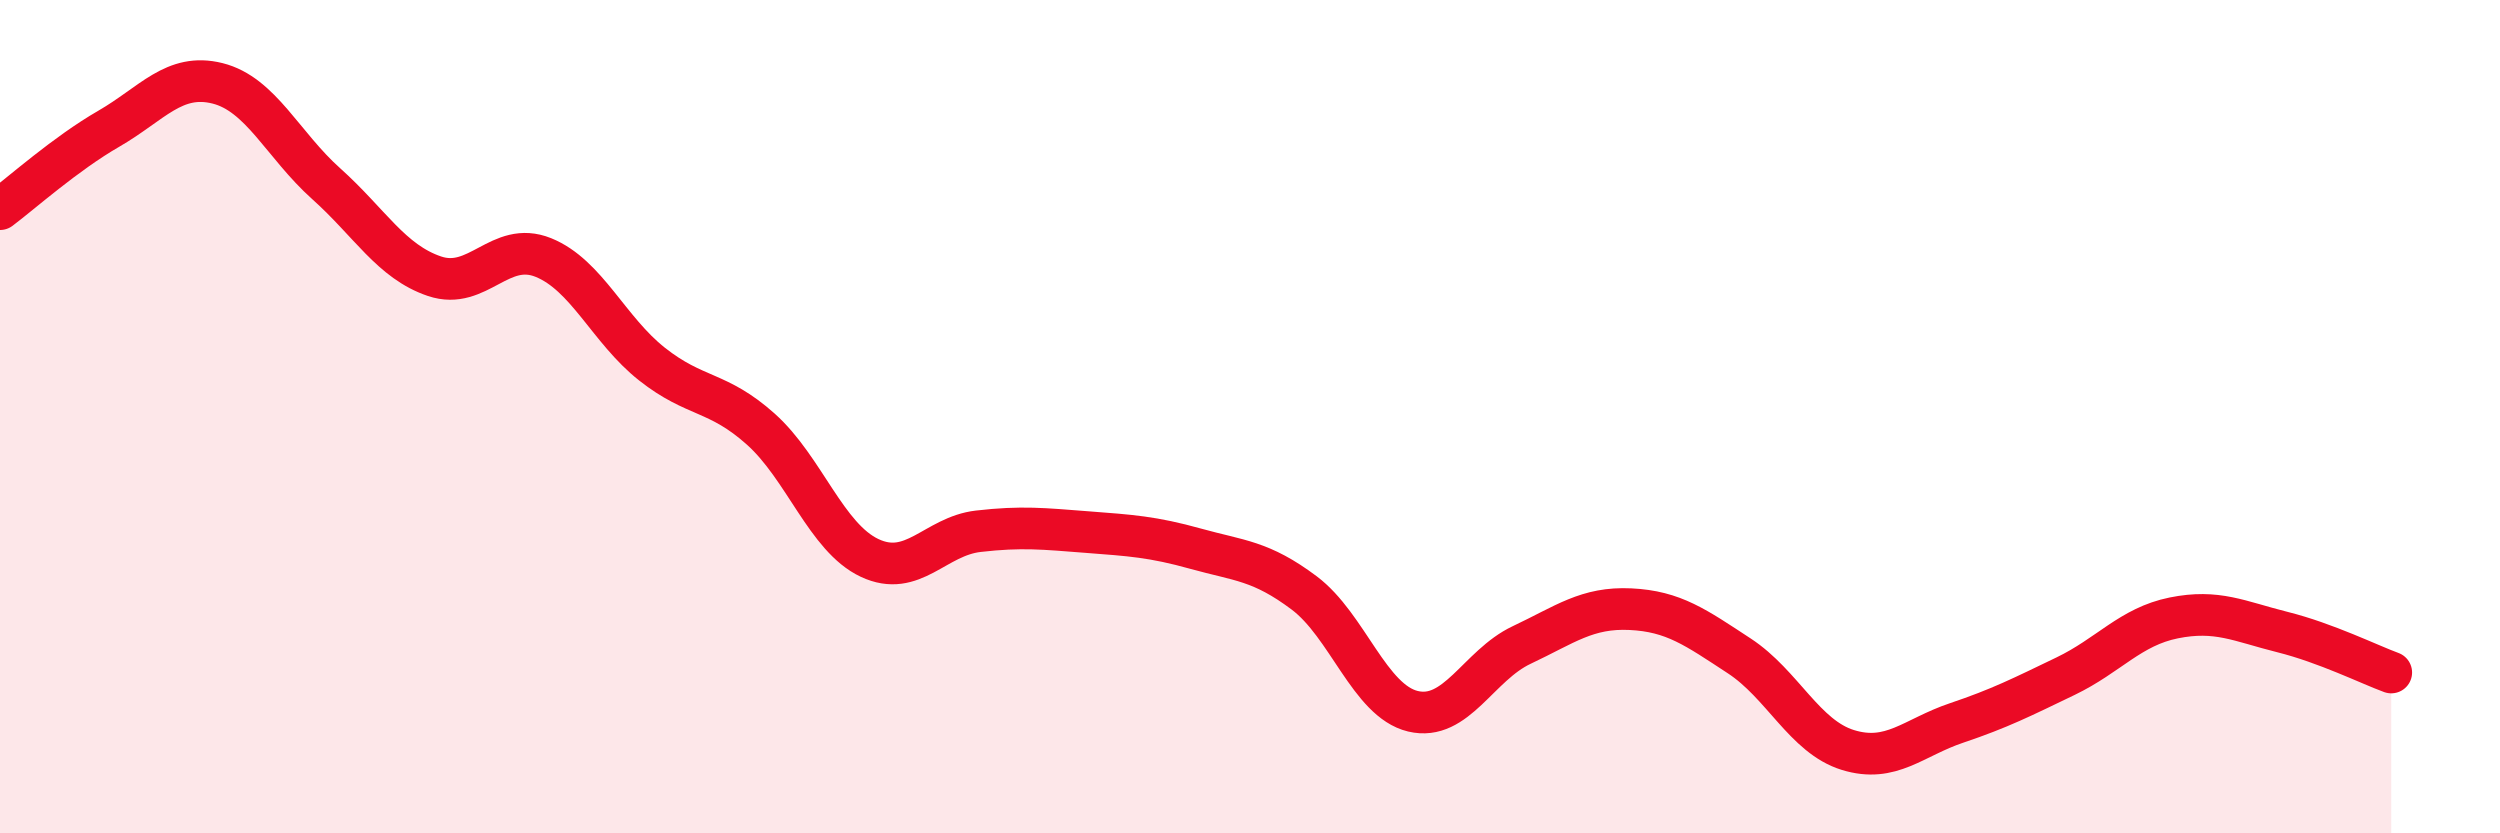
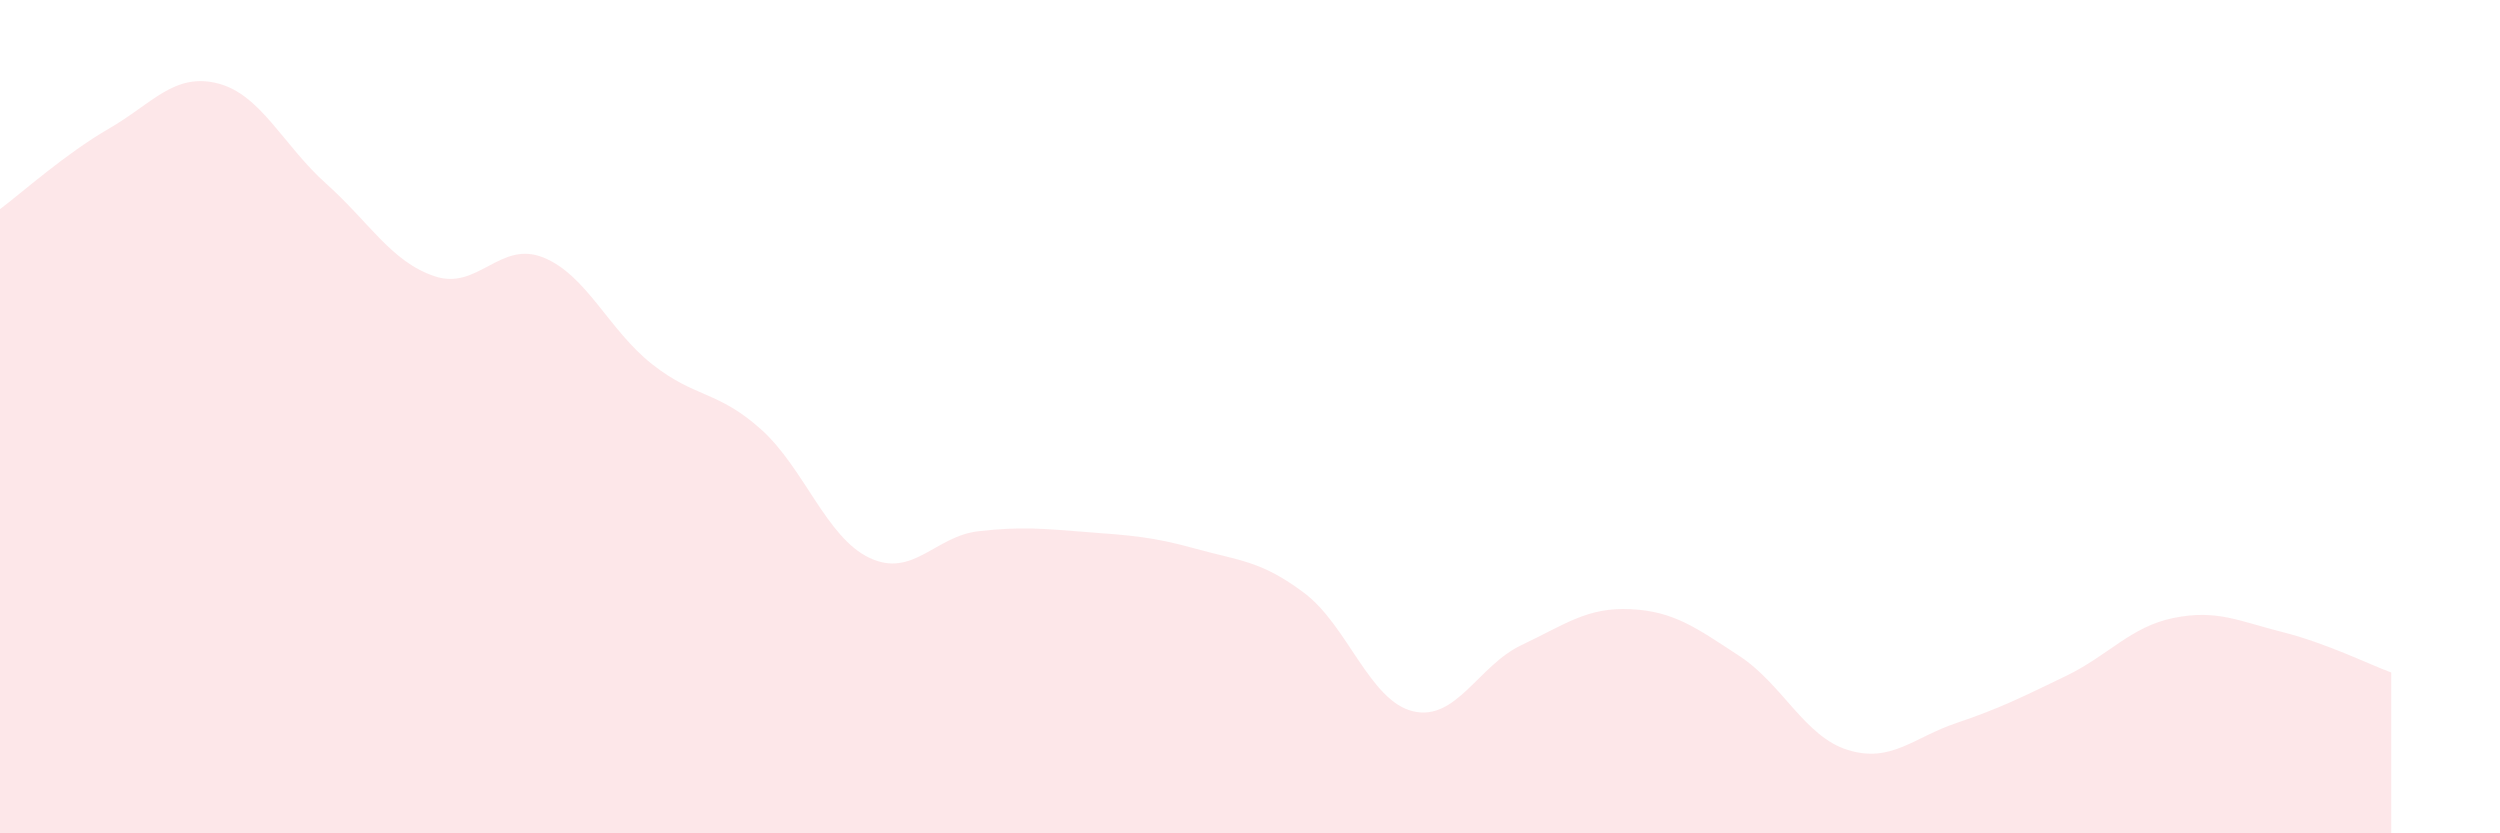
<svg xmlns="http://www.w3.org/2000/svg" width="60" height="20" viewBox="0 0 60 20">
  <path d="M 0,5.02 C 0.52,4.63 1.57,3.69 2.61,3.09 C 3.65,2.49 4.18,1.74 5.22,2 C 6.26,2.26 6.79,3.48 7.83,4.41 C 8.87,5.34 9.39,6.28 10.43,6.63 C 11.47,6.98 12,5.76 13.04,6.18 C 14.08,6.6 14.61,7.92 15.65,8.74 C 16.69,9.56 17.22,9.37 18.26,10.3 C 19.3,11.23 19.83,12.9 20.87,13.39 C 21.91,13.88 22.44,12.87 23.48,12.75 C 24.52,12.63 25.05,12.69 26.09,12.77 C 27.13,12.85 27.66,12.88 28.7,13.17 C 29.74,13.46 30.26,13.45 31.3,14.23 C 32.34,15.01 32.87,16.82 33.91,17.07 C 34.95,17.32 35.48,15.97 36.52,15.48 C 37.56,14.99 38.09,14.57 39.13,14.62 C 40.17,14.67 40.7,15.06 41.74,15.74 C 42.78,16.42 43.31,17.68 44.35,18 C 45.39,18.32 45.92,17.7 46.96,17.35 C 48,17 48.53,16.73 49.57,16.23 C 50.61,15.73 51.13,15.04 52.17,14.83 C 53.21,14.62 53.74,14.91 54.78,15.17 C 55.82,15.43 56.87,15.95 57.39,16.14L57.39 20L0 20Z" fill="#EB0A25" opacity="0.1" stroke-linecap="round" stroke-linejoin="round" />
-   <path d="M 0,5.02 C 0.52,4.63 1.57,3.69 2.61,3.09 C 3.65,2.49 4.18,1.74 5.22,2 C 6.26,2.26 6.79,3.48 7.83,4.41 C 8.87,5.34 9.39,6.28 10.43,6.63 C 11.47,6.98 12,5.76 13.04,6.18 C 14.08,6.6 14.61,7.92 15.65,8.74 C 16.69,9.56 17.22,9.37 18.26,10.3 C 19.3,11.23 19.83,12.9 20.87,13.39 C 21.91,13.88 22.44,12.87 23.48,12.75 C 24.52,12.63 25.05,12.69 26.09,12.77 C 27.13,12.85 27.66,12.88 28.7,13.17 C 29.74,13.46 30.26,13.45 31.3,14.23 C 32.34,15.01 32.87,16.82 33.91,17.07 C 34.95,17.32 35.48,15.97 36.52,15.48 C 37.56,14.99 38.09,14.57 39.13,14.62 C 40.17,14.67 40.7,15.06 41.74,15.74 C 42.78,16.42 43.31,17.68 44.35,18 C 45.39,18.32 45.92,17.7 46.96,17.35 C 48,17 48.53,16.73 49.57,16.23 C 50.61,15.73 51.13,15.04 52.17,14.83 C 53.21,14.62 53.74,14.91 54.78,15.17 C 55.82,15.43 56.87,15.95 57.39,16.14" stroke="#EB0A25" stroke-width="1" fill="none" stroke-linecap="round" stroke-linejoin="round" />
</svg>